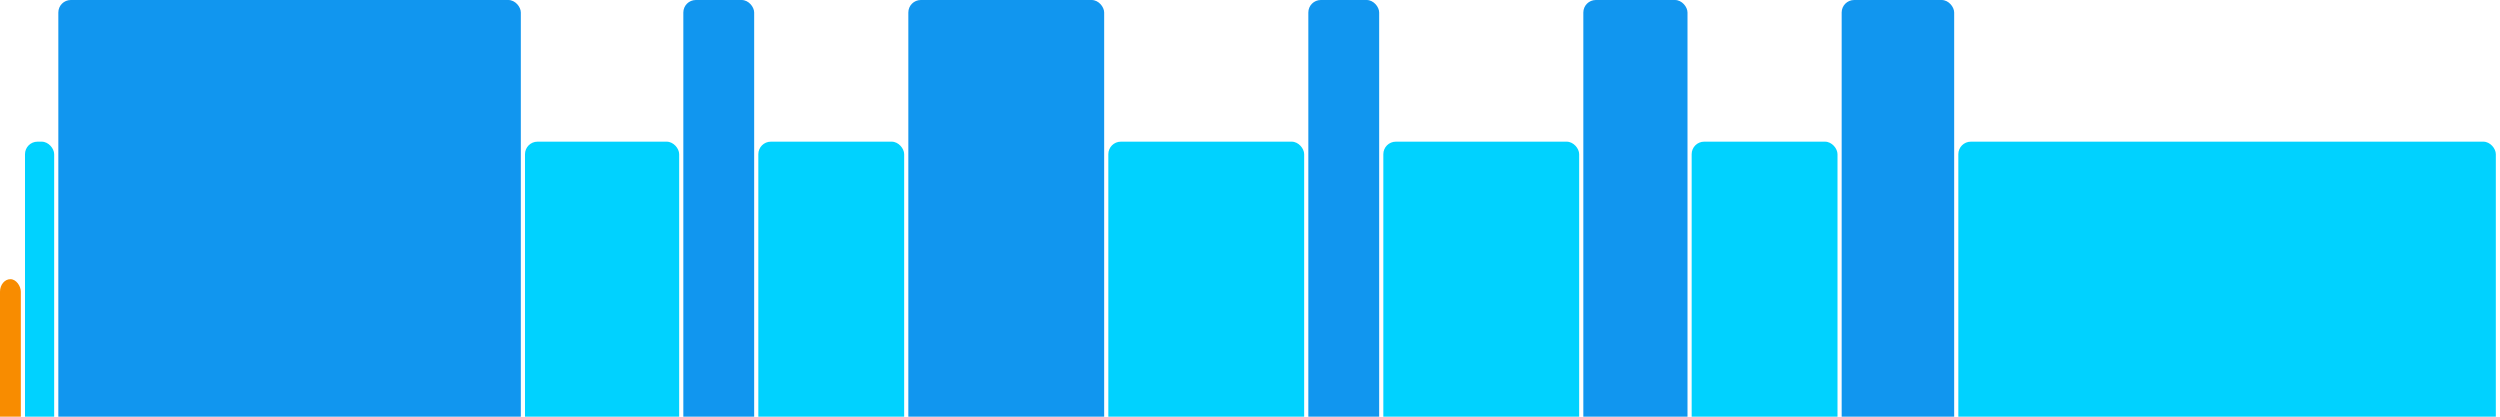
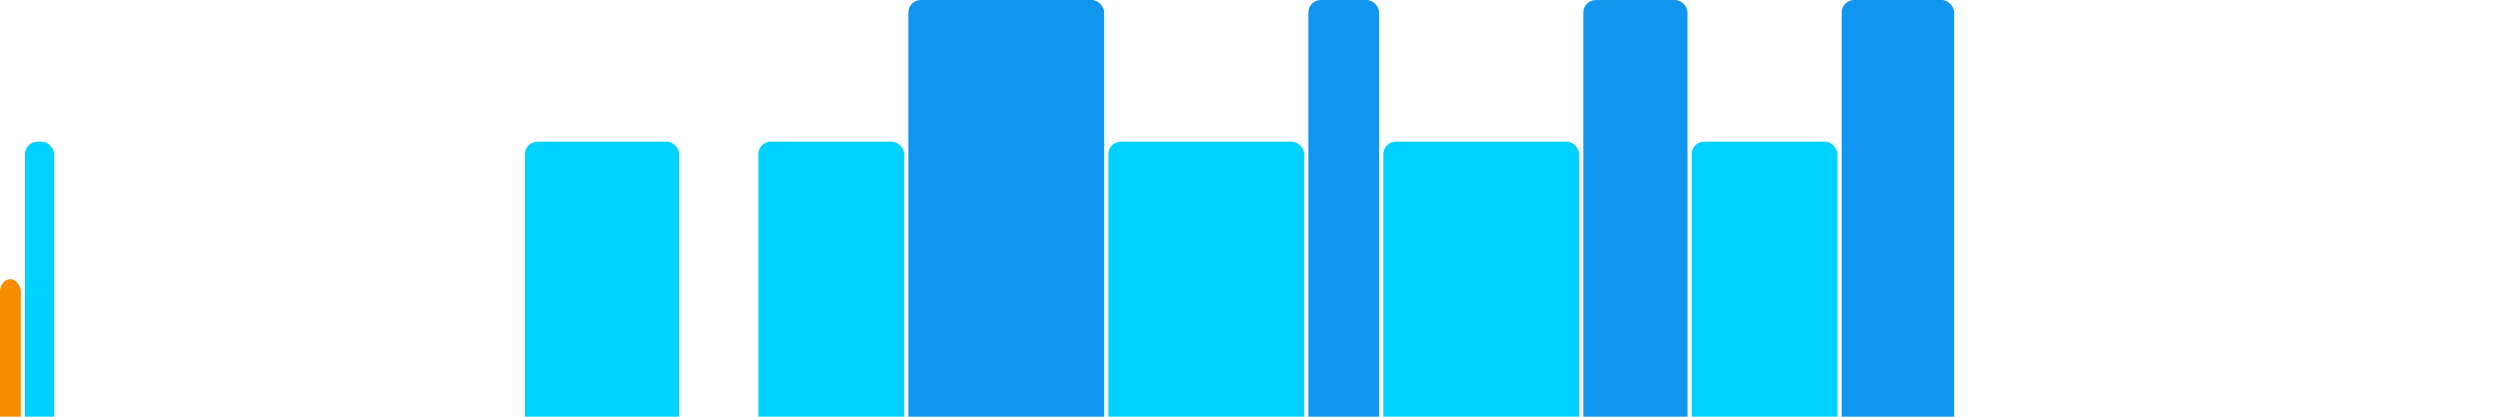
<svg xmlns="http://www.w3.org/2000/svg" version="1.1" baseProfile="full" width="600" height="100">
  <rect x="0" y="67" rx="3" ry="3" width="5" height="43" fill="rgb(248,140,0)" />
  <rect x="6" y="34" rx="3" ry="3" width="7" height="76" fill="rgb(0,210,255)" />
-   <rect x="14" y="0" rx="3" ry="3" width="111" height="110" fill="rgb(17,150,239)" />
  <rect x="126" y="34" rx="3" ry="3" width="37" height="76" fill="rgb(0,210,255)" />
-   <rect x="164" y="0" rx="3" ry="3" width="17" height="110" fill="rgb(17,150,239)" />
  <rect x="182" y="34" rx="3" ry="3" width="35" height="76" fill="rgb(0,210,255)" />
  <rect x="218" y="0" rx="3" ry="3" width="47" height="110" fill="rgb(17,150,239)" />
  <rect x="266" y="34" rx="3" ry="3" width="47" height="76" fill="rgb(0,210,255)" />
  <rect x="314" y="0" rx="3" ry="3" width="17" height="110" fill="rgb(17,150,239)" />
  <rect x="332" y="34" rx="3" ry="3" width="47" height="76" fill="rgb(0,210,255)" />
  <rect x="380" y="0" rx="3" ry="3" width="25" height="110" fill="rgb(17,150,239)" />
  <rect x="406" y="34" rx="3" ry="3" width="35" height="76" fill="rgb(0,210,255)" />
  <rect x="442" y="0" rx="3" ry="3" width="27" height="110" fill="rgb(17,150,239)" />
-   <rect x="470" y="34" rx="3" ry="3" width="129" height="76" fill="rgb(0,210,255)" />
</svg>